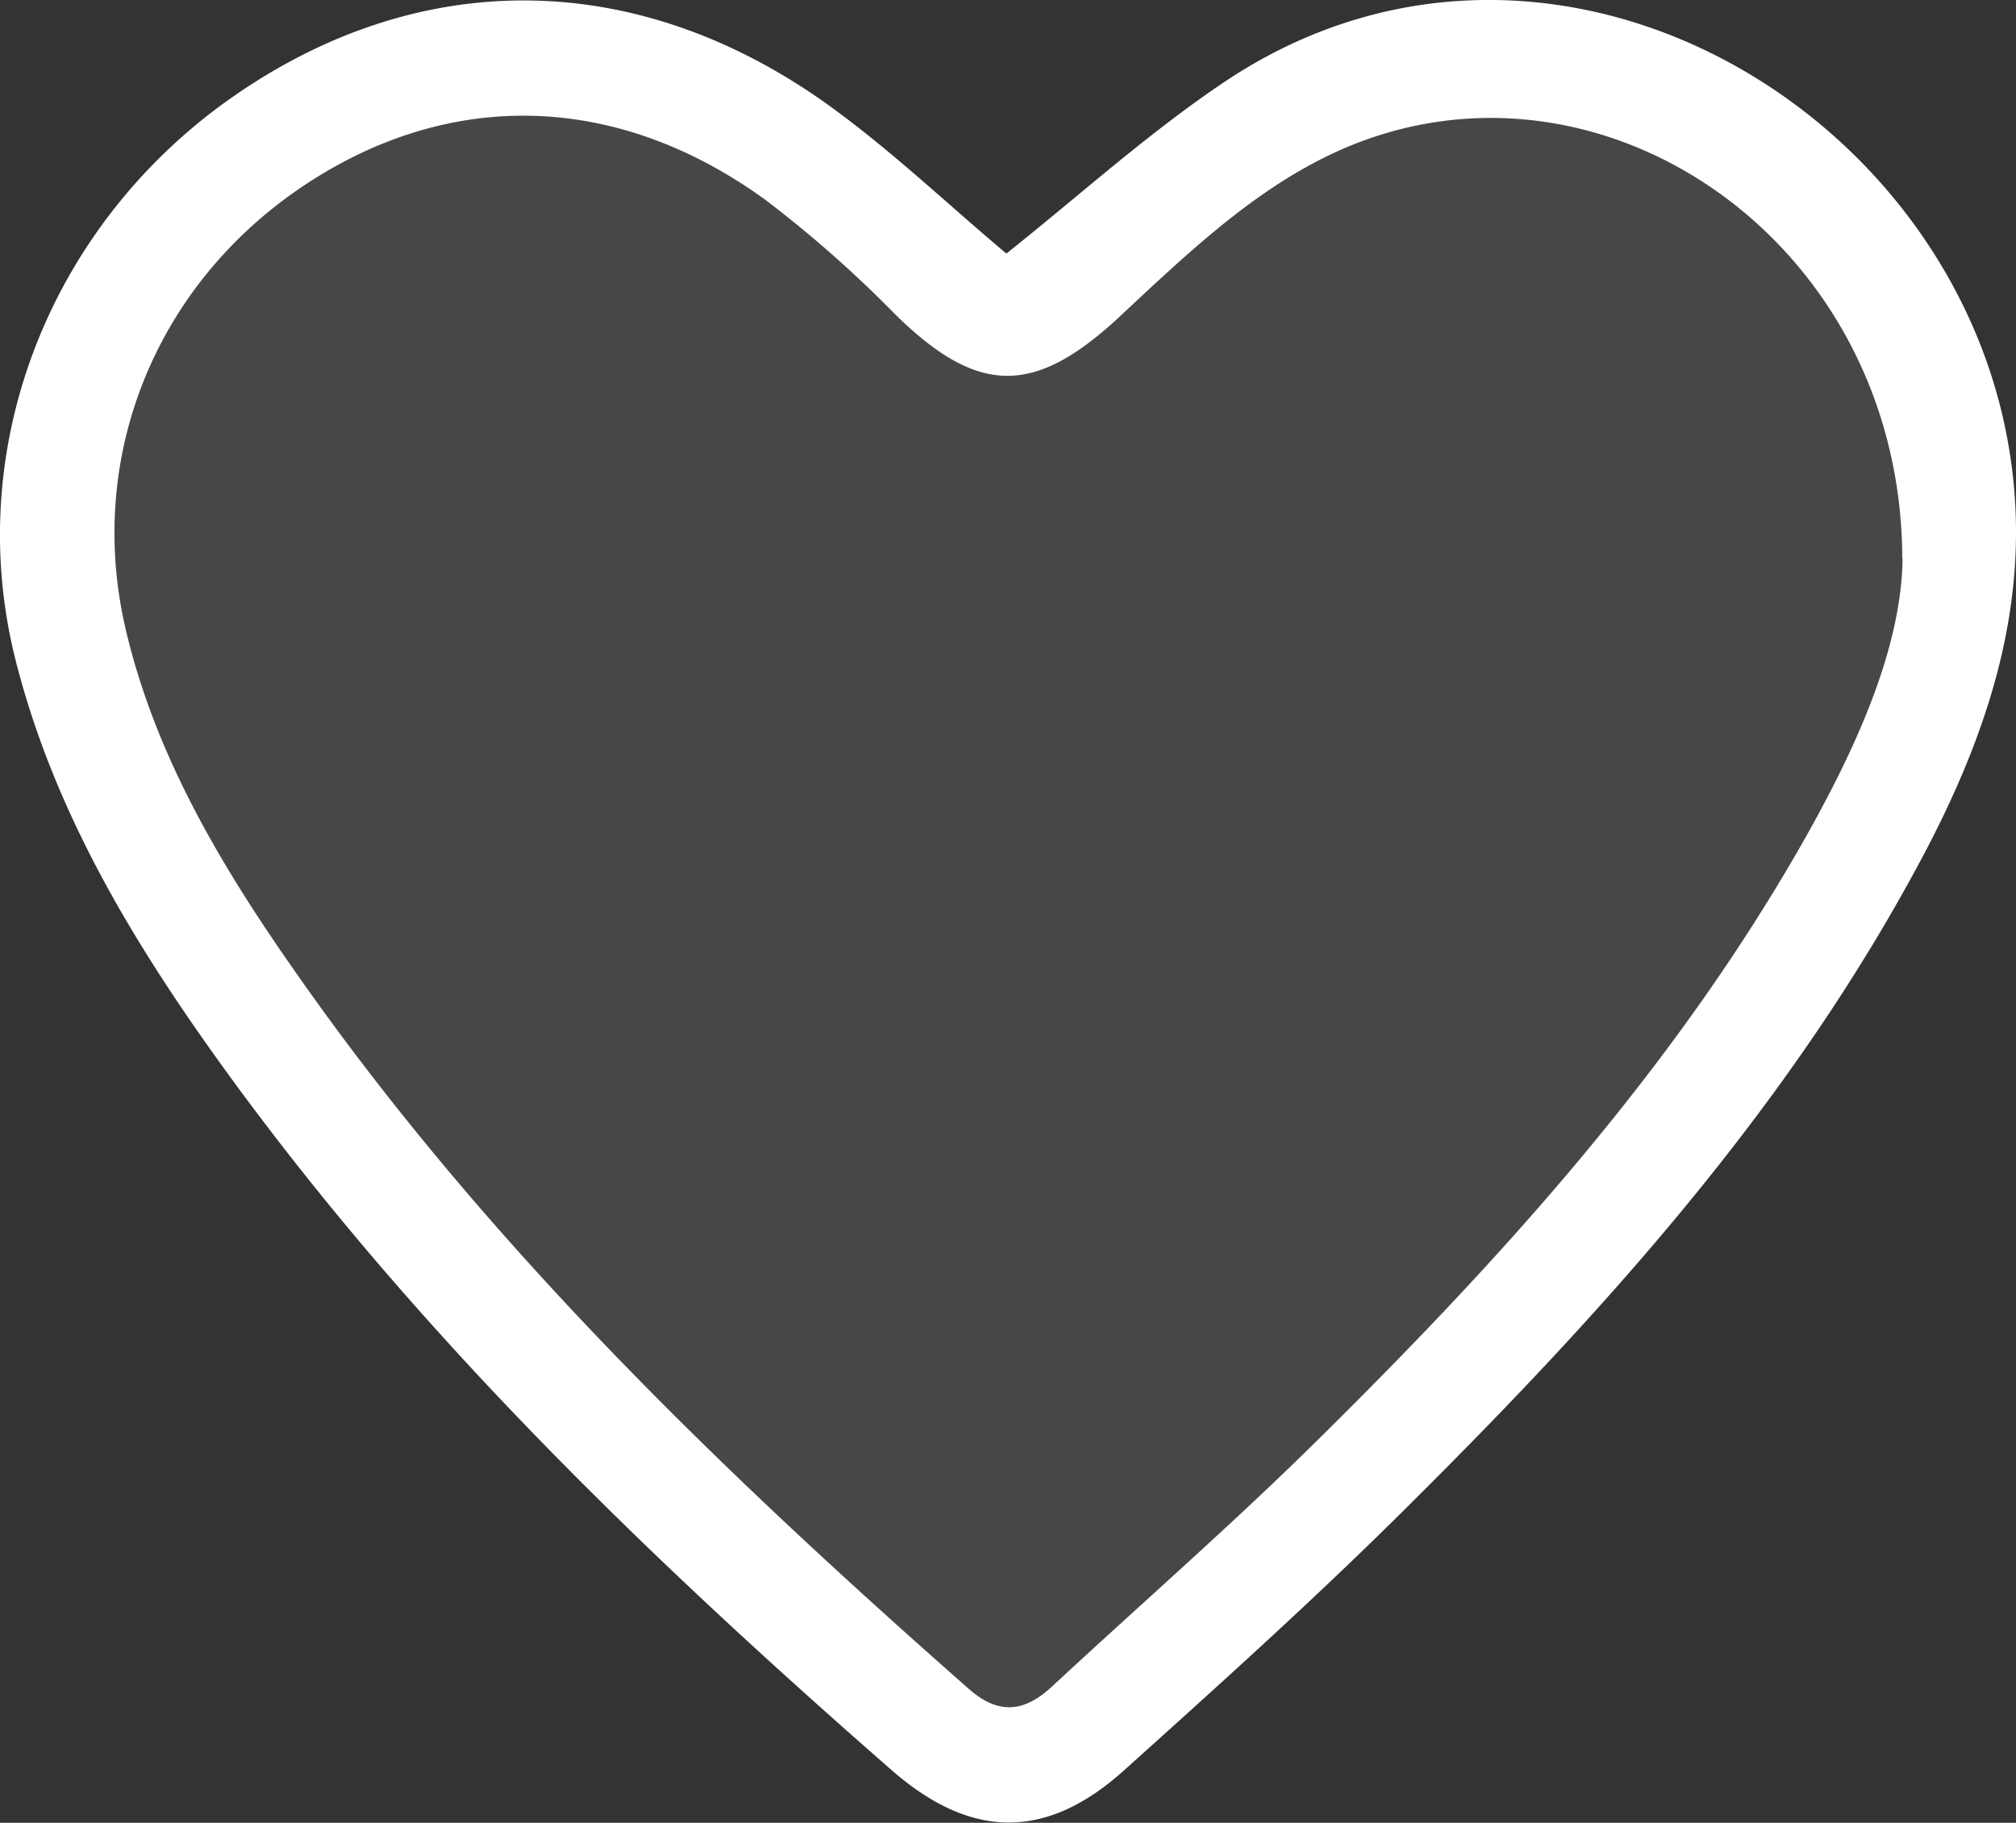
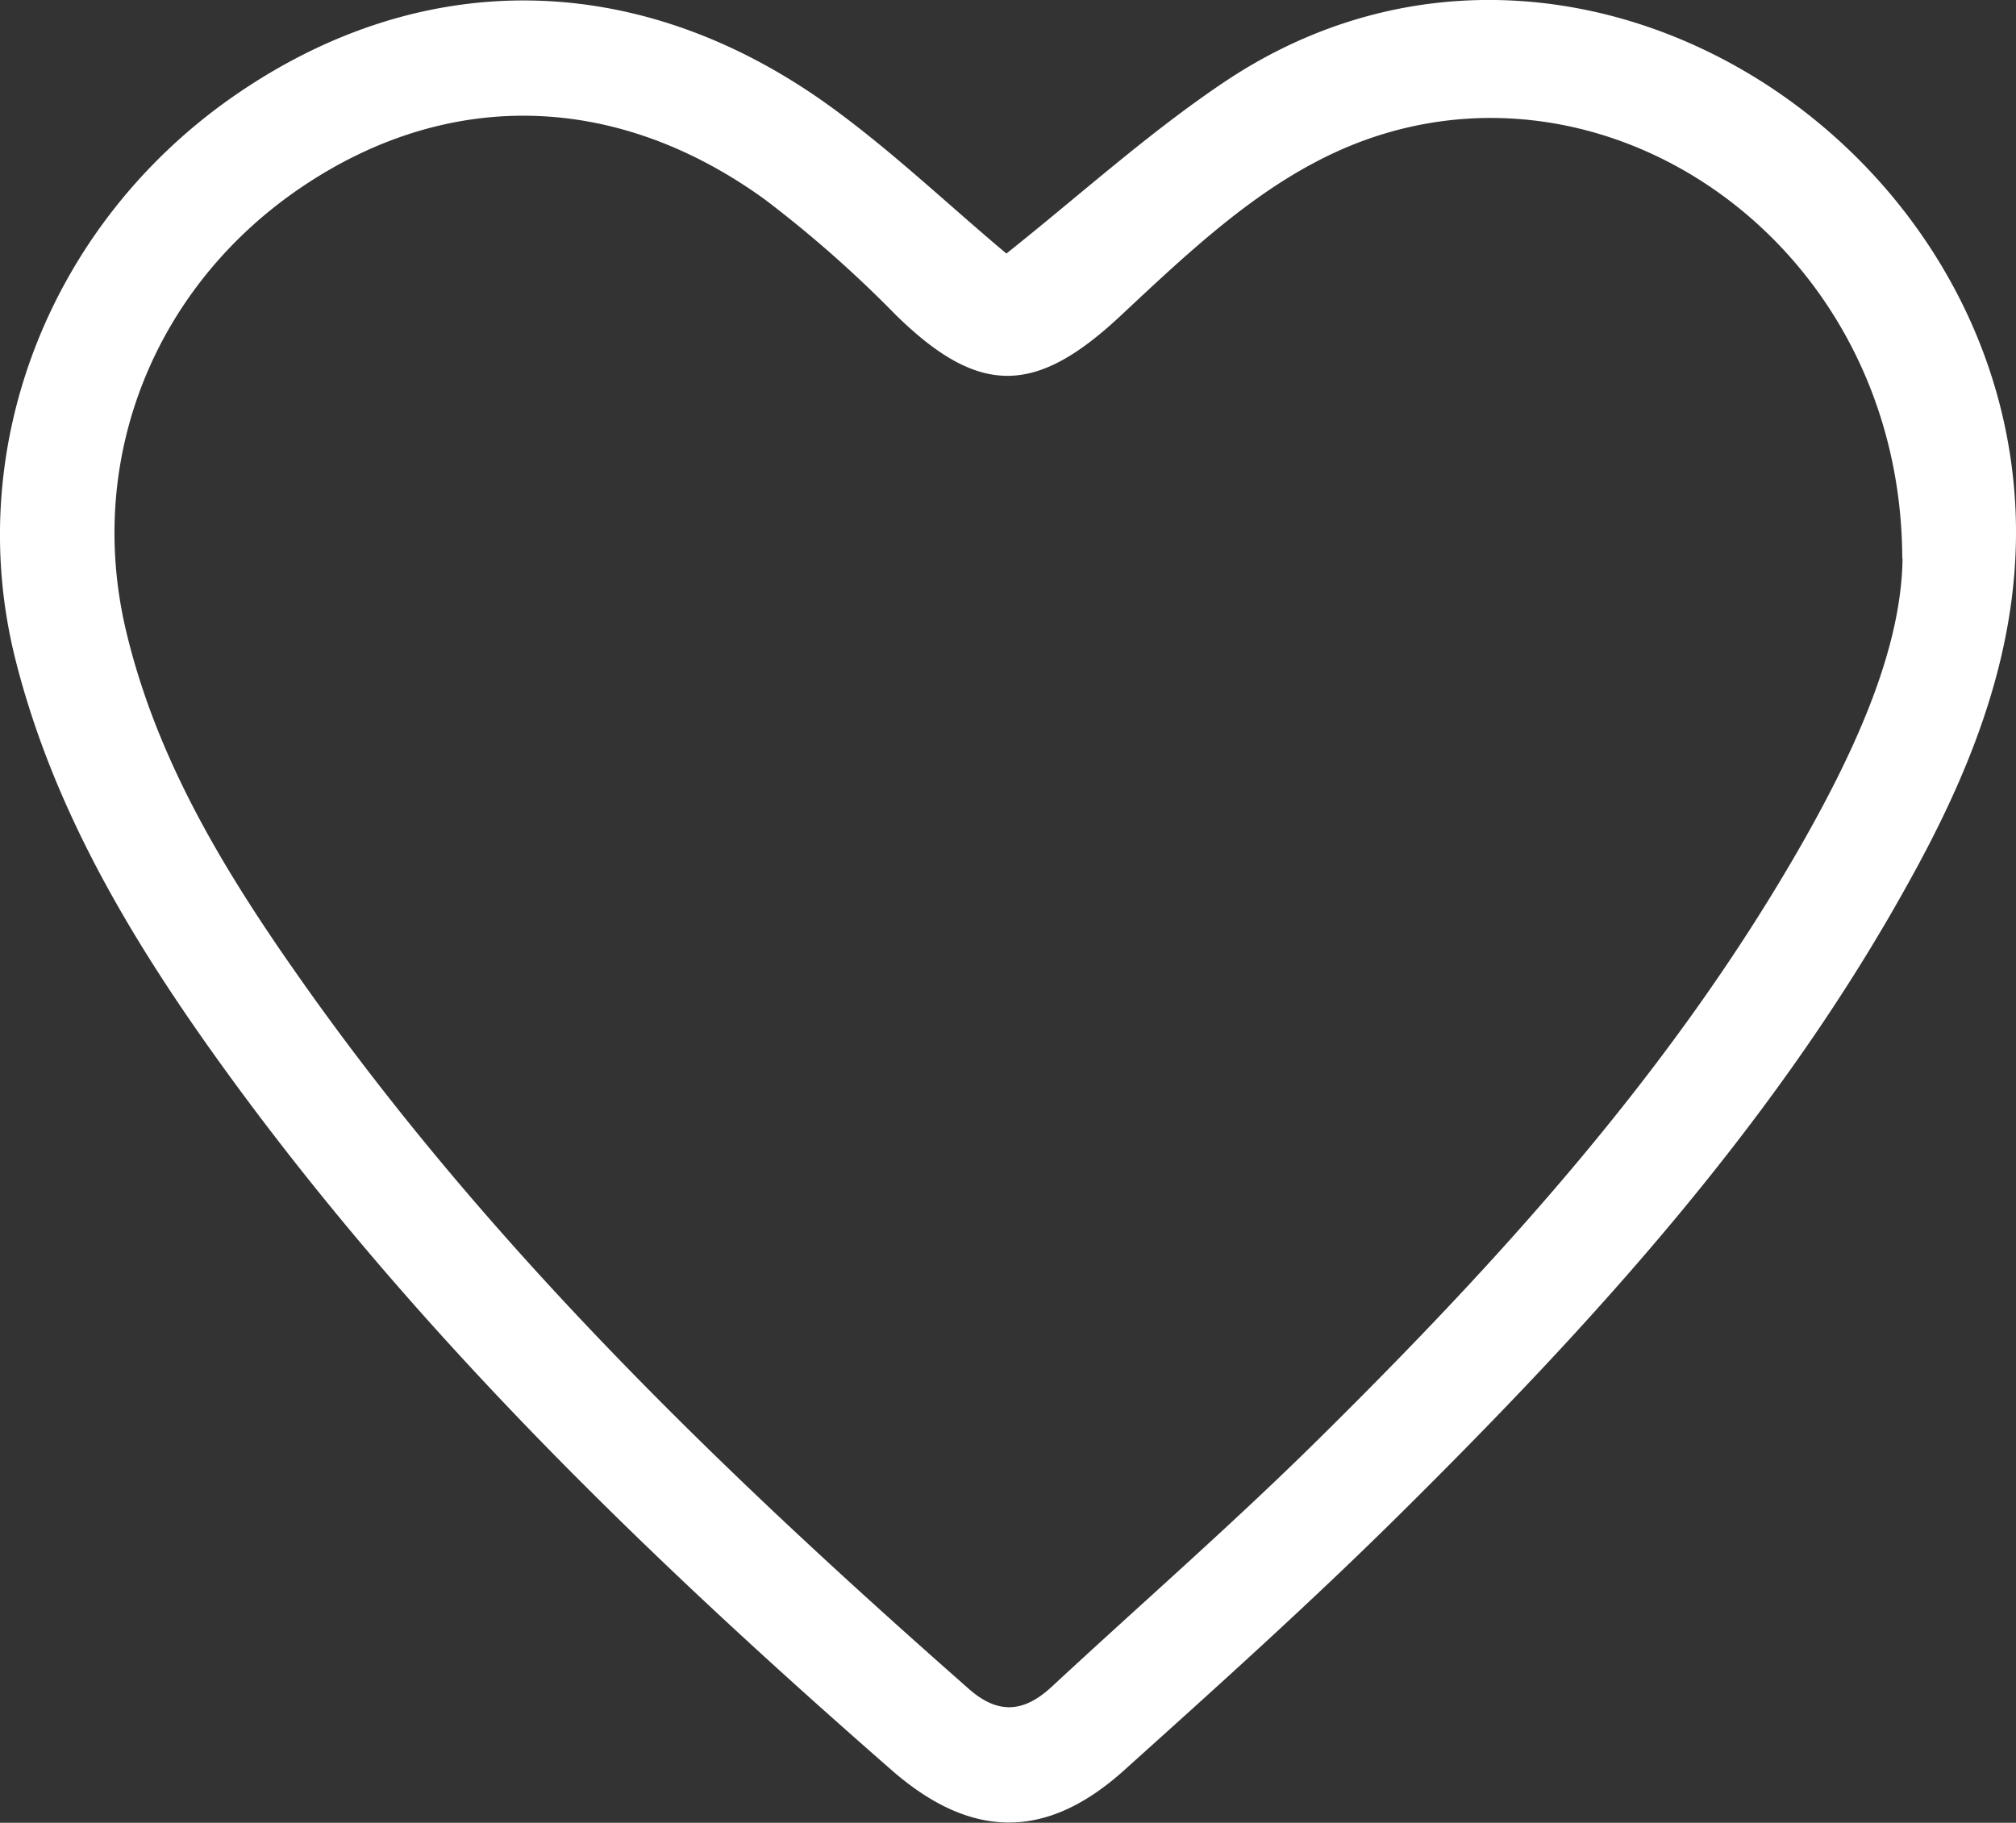
<svg xmlns="http://www.w3.org/2000/svg" id="Layer_1" data-name="Layer 1" viewBox="0 0 213.78 193.32">
  <rect x="0" y="0" width="213.78" height="193.32" fill="#333333" stroke="none" />
  <defs>
    <style>.cls-1,.cls-2{fill:#fff;}.cls-2{opacity:0.1;}</style>
  </defs>
  <title>heart-off</title>
  <path class="cls-1" d="M106.72,26.89c7.69-6.11,15-12.75,23.09-18.18,33-22.14,74.89.85,82.68,36C216.38,62.3,211,78,202.72,93c-14.09,25.72-33.61,47.13-54.26,67.58-9.46,9.37-19.39,18.3-29.3,27.21-8.24,7.4-16.19,7.27-24.55,0-25.64-22.42-50.1-46-70.25-73.64C14.52,100.64,5.8,86.43,1.65,70-4.06,47.39,5.34,23.59,25,10.05s42.4-13.41,62.52.86C94.36,15.79,100.52,21.7,106.72,26.89Zm95,32.36c-.09-34.81-34.28-56.87-62.22-42.06-7.63,4-14.26,10.31-20.66,16.29-9,8.43-15,8.62-23.88-.11A126,126,0,0,0,81.14,21.18C65.39,9.76,47.65,9.38,32.2,19.7c-15.73,10.51-23.12,28.79-18.88,47,3.13,13.38,10.05,25,17.78,36.06,20.16,28.94,45.33,53.2,71.65,76.37,3.14,2.77,5.88,2.45,8.78-.24,9.4-8.73,19.09-17.17,28.21-26.18,19.49-19.24,37.85-39.48,51.48-63.47C196.92,79.18,201.62,68.7,201.75,59.25Z" />
-   <path class="cls-2" d="M201.75,59.25c-.13,9.45-4.83,19.93-10.53,30-13.63,24-32,44.23-51.48,63.47-9.12,9-18.81,17.45-28.21,26.18-2.9,2.69-5.64,3-8.78.24-26.32-23.17-51.49-47.43-71.65-76.37-7.73-11.1-14.65-22.68-17.78-36.06-4.24-18.18,3.15-36.46,18.88-47C47.65,9.38,65.39,9.76,81.14,21.18A126,126,0,0,1,95,33.37c8.9,8.73,14.88,8.54,23.88.11,6.4-6,13-12.24,20.66-16.29C167.47,2.38,201.66,24.44,201.75,59.25Z" />
</svg>